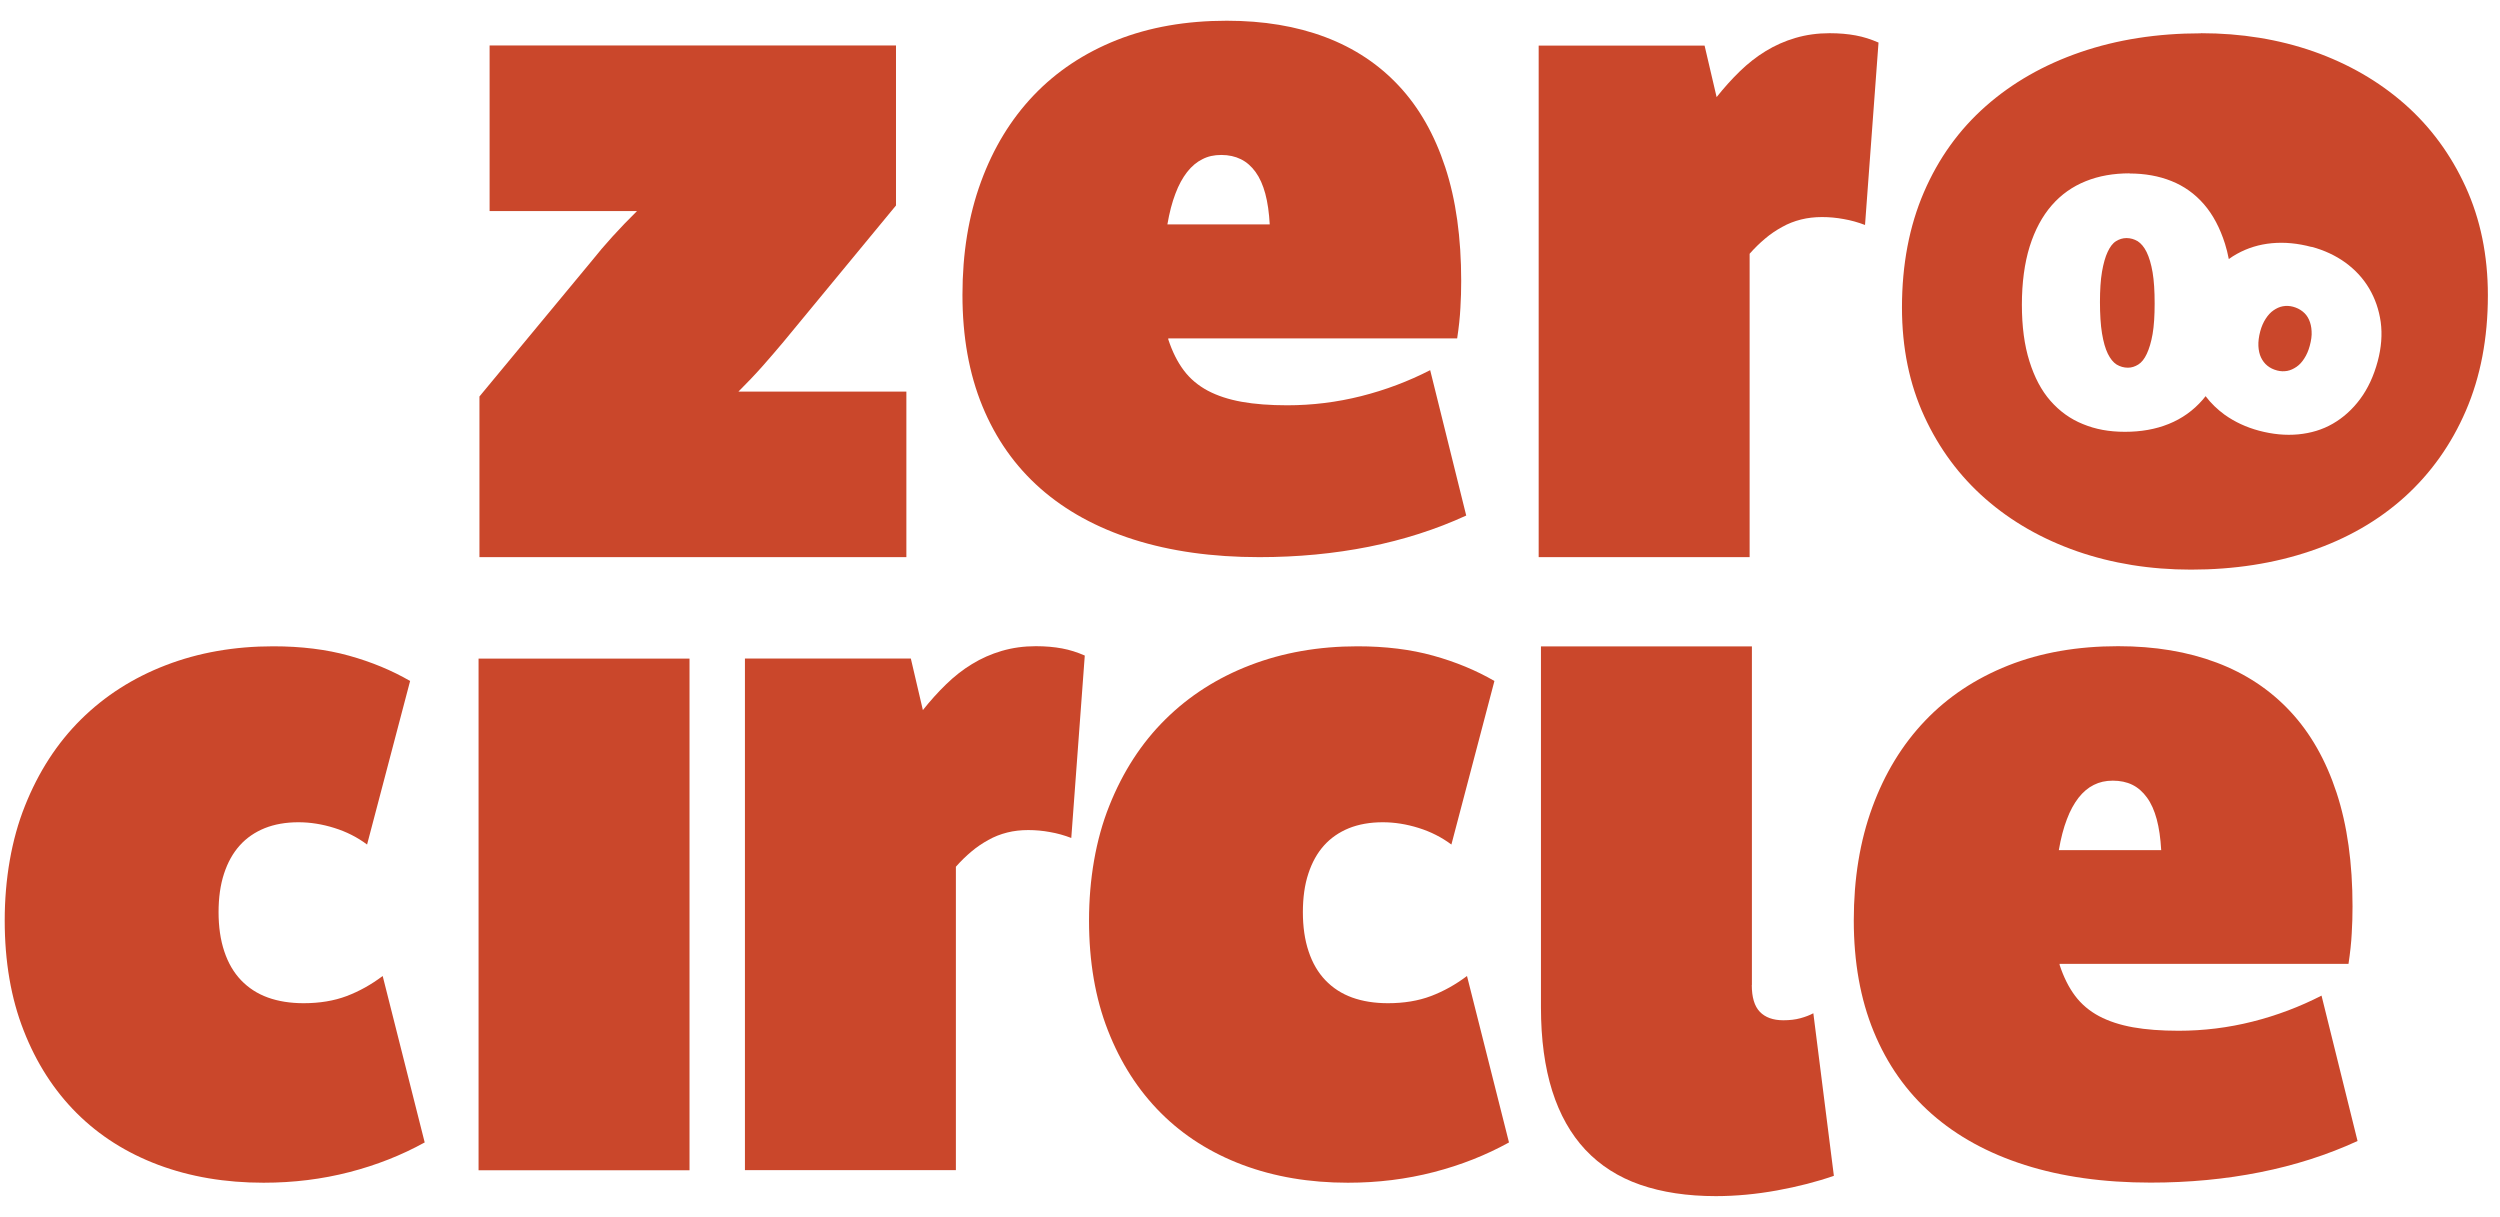
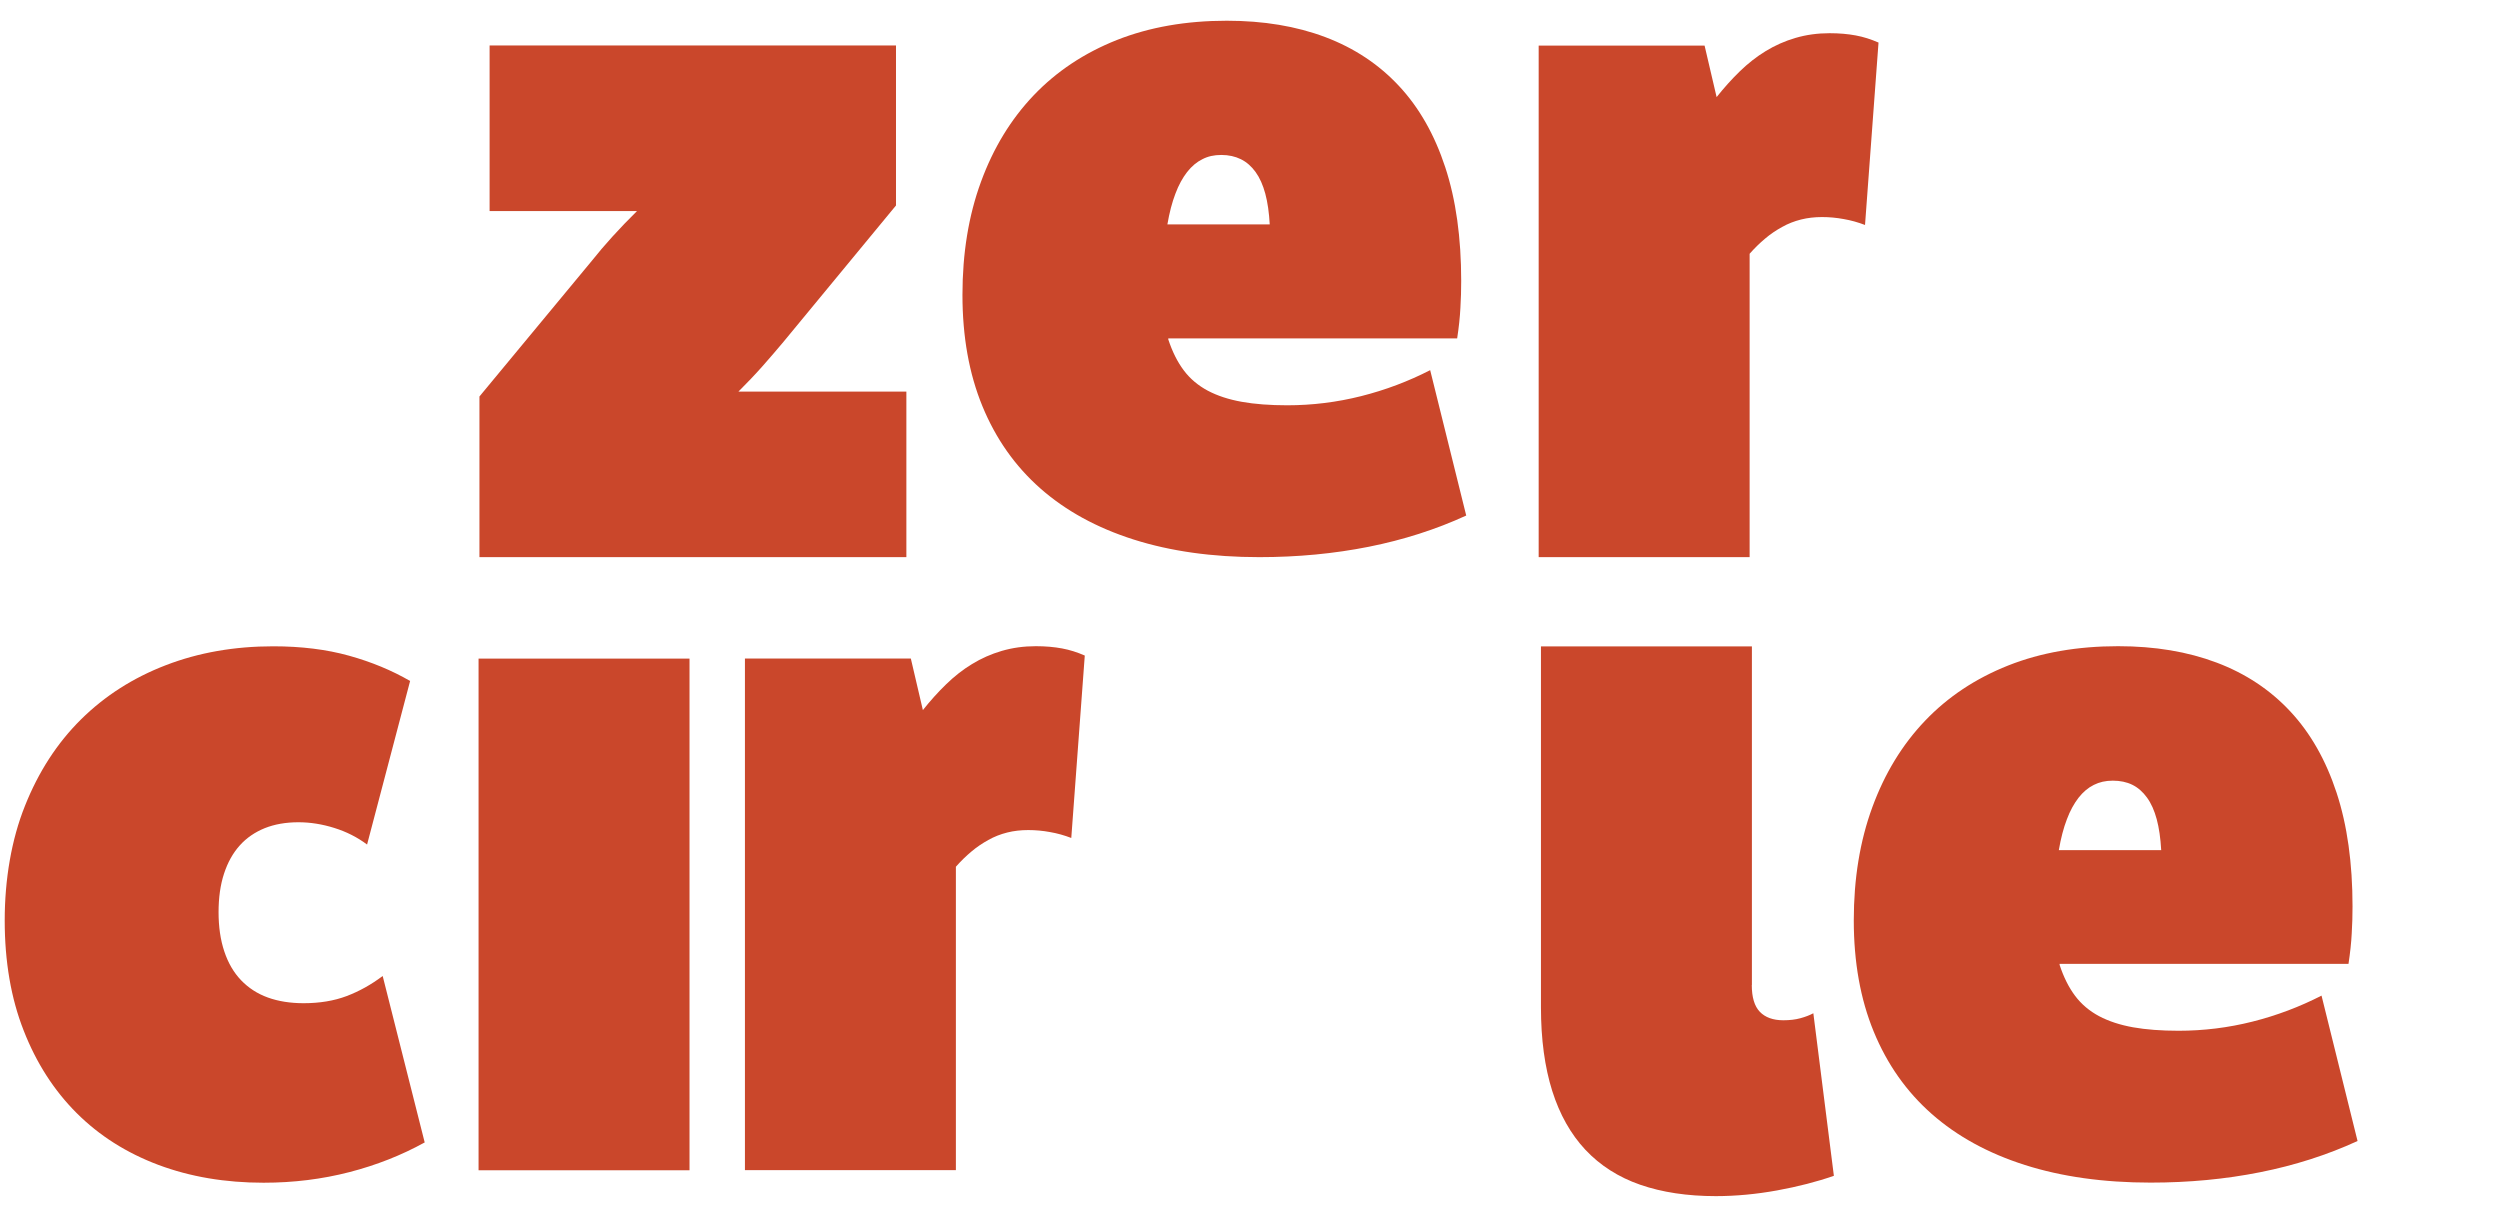
<svg xmlns="http://www.w3.org/2000/svg" width="113" height="55" viewBox="0 0 113 55" fill="none">
  <path d="M19.192 51.64C18.154 52.214 17.02 52.663 15.791 52.98C14.561 53.298 13.271 53.459 11.915 53.459C10.181 53.459 8.599 53.192 7.158 52.653C5.721 52.113 4.487 51.332 3.463 50.309C2.44 49.286 1.639 48.041 1.07 46.58C0.495 45.118 0.213 43.455 0.213 41.605C0.213 39.756 0.515 37.952 1.13 36.42C1.74 34.888 2.582 33.587 3.66 32.519C4.739 31.451 6.019 30.634 7.5 30.065C8.982 29.495 10.6 29.213 12.348 29.213C13.614 29.213 14.758 29.354 15.771 29.636C16.788 29.918 17.711 30.302 18.537 30.78L16.592 38.173C16.154 37.846 15.66 37.594 15.11 37.423C14.561 37.251 14.022 37.166 13.492 37.166C12.918 37.166 12.409 37.256 11.966 37.433C11.522 37.614 11.144 37.871 10.837 38.214C10.529 38.556 10.292 38.98 10.126 39.489C9.96 39.993 9.879 40.577 9.879 41.233C9.879 41.888 9.965 42.492 10.141 43.012C10.312 43.526 10.564 43.959 10.897 44.307C11.23 44.654 11.633 44.917 12.107 45.088C12.58 45.259 13.12 45.345 13.724 45.345C14.445 45.345 15.095 45.239 15.67 45.022C16.239 44.806 16.783 44.503 17.297 44.115L19.198 51.645L19.192 51.64Z" fill="#CA472B" />
  <path d="M21.631 29.769H31.166V52.896H21.631V29.769Z" fill="#CA472B" />
  <path d="M33.671 29.767H41.17L41.714 32.096C42.047 31.677 42.395 31.289 42.763 30.932C43.13 30.574 43.523 30.266 43.937 30.014C44.35 29.762 44.799 29.561 45.282 29.42C45.766 29.279 46.275 29.208 46.819 29.208C47.258 29.208 47.651 29.243 48.004 29.309C48.357 29.374 48.699 29.485 49.032 29.631L48.422 37.876C48.105 37.755 47.787 37.665 47.459 37.609C47.137 37.549 46.809 37.519 46.477 37.519C46.144 37.519 45.827 37.554 45.529 37.629C45.227 37.705 44.94 37.816 44.673 37.967C44.4 38.118 44.143 38.29 43.907 38.491C43.665 38.693 43.433 38.919 43.206 39.176V52.89H33.671V29.762V29.767Z" fill="#CA472B" />
-   <path d="M68.203 51.64C67.165 52.214 66.031 52.663 64.801 52.98C63.572 53.298 62.282 53.459 60.926 53.459C59.192 53.459 57.61 53.192 56.168 52.653C54.732 52.113 53.497 51.332 52.474 50.309C51.451 49.286 50.65 48.041 50.08 46.58C49.506 45.118 49.224 43.455 49.224 41.605C49.224 39.756 49.526 37.952 50.141 36.42C50.751 34.888 51.592 33.587 52.671 32.519C53.749 31.451 55.029 30.634 56.511 30.065C57.993 29.495 59.611 29.213 61.359 29.213C62.624 29.213 63.768 29.354 64.781 29.636C65.799 29.918 66.722 30.302 67.548 30.78L65.603 38.173C65.164 37.846 64.67 37.594 64.121 37.423C63.572 37.251 63.032 37.166 62.503 37.166C61.929 37.166 61.42 37.256 60.976 37.433C60.533 37.614 60.155 37.871 59.847 38.214C59.54 38.556 59.303 38.98 59.137 39.489C58.97 39.993 58.89 40.577 58.89 41.233C58.89 41.888 58.975 42.492 59.152 43.012C59.323 43.526 59.575 43.959 59.908 44.307C60.24 44.654 60.644 44.917 61.117 45.088C61.591 45.259 62.13 45.345 62.735 45.345C63.456 45.345 64.106 45.239 64.68 45.022C65.25 44.806 65.794 44.503 66.308 44.115L68.208 51.645L68.203 51.64Z" fill="#CA472B" />
  <path d="M79.186 29.218V44.523H79.181C79.181 45.078 79.302 45.481 79.544 45.733C79.786 45.985 80.139 46.116 80.607 46.116C80.895 46.116 81.151 46.086 81.373 46.025C81.595 45.965 81.797 45.889 81.963 45.799L82.891 53.147C82.125 53.414 81.268 53.635 80.325 53.807C79.383 53.978 78.461 54.064 77.559 54.065C76.263 54.065 75.124 53.892 74.137 53.55C73.149 53.207 72.327 52.678 71.662 51.973C70.997 51.262 70.498 50.375 70.16 49.307C69.823 48.238 69.651 46.978 69.651 45.532V29.218H79.186Z" fill="#CA472B" />
  <path d="M106.56 51.574C105.19 52.204 103.723 52.673 102.156 52.985C100.588 53.298 98.94 53.454 97.207 53.454C95.085 53.454 93.19 53.187 91.527 52.658C89.864 52.129 88.458 51.358 87.314 50.35C86.17 49.342 85.298 48.102 84.693 46.63C84.088 45.159 83.791 43.48 83.791 41.601C83.791 39.721 84.068 38.017 84.628 36.49C85.187 34.963 85.978 33.663 87.011 32.58C88.044 31.496 89.299 30.665 90.771 30.08C92.248 29.495 93.906 29.208 95.74 29.208C97.398 29.208 98.88 29.455 100.19 29.949C101.501 30.443 102.609 31.178 103.521 32.156C104.434 33.134 105.129 34.359 105.613 35.83C106.097 37.302 106.334 39.015 106.334 40.971C106.334 41.374 106.324 41.782 106.298 42.19C106.278 42.603 106.228 43.062 106.152 43.566H93.094V43.611C93.276 44.166 93.508 44.63 93.795 45.013C94.082 45.395 94.445 45.698 94.878 45.93C95.317 46.162 95.826 46.328 96.415 46.434C97.005 46.539 97.691 46.59 98.472 46.59C99.601 46.59 100.714 46.454 101.813 46.177C102.912 45.9 103.95 45.506 104.933 45.002L106.56 51.569V51.574ZM97.686 38.421C97.655 37.886 97.59 37.423 97.484 37.03C97.378 36.636 97.232 36.309 97.045 36.052C96.859 35.795 96.637 35.598 96.38 35.472C96.123 35.346 95.831 35.286 95.498 35.286C95.166 35.286 94.894 35.351 94.641 35.477C94.385 35.603 94.158 35.795 93.951 36.057C93.749 36.319 93.568 36.642 93.422 37.035C93.271 37.428 93.15 37.891 93.059 38.426H97.691L97.686 38.421Z" fill="#CA472B" />
  <path d="M40.494 9.293L35.409 15.456C35.122 15.799 34.809 16.162 34.472 16.545C34.134 16.928 33.766 17.311 33.378 17.699H40.968V25.183H21.671V17.921L26.756 11.782C27.028 11.44 27.335 11.077 27.683 10.694C28.031 10.311 28.399 9.928 28.792 9.54H22.13V2.056H40.499V9.293H40.494Z" fill="#CA472B" />
  <path d="M66.272 23.303C64.901 23.933 63.435 24.401 61.868 24.714C60.3 25.026 58.652 25.183 56.919 25.183C54.797 25.183 52.902 24.915 51.239 24.386C49.576 23.857 48.17 23.086 47.026 22.078C45.882 21.07 45.01 19.83 44.405 18.359C43.8 16.887 43.503 15.209 43.503 13.329C43.503 11.449 43.78 9.746 44.34 8.219C44.899 6.692 45.69 5.392 46.723 4.308C47.756 3.225 49.011 2.393 50.483 1.808C51.96 1.224 53.618 0.937 55.452 0.937C57.11 0.937 58.592 1.183 59.902 1.677C61.212 2.171 62.321 2.907 63.233 3.885C64.146 4.862 64.841 6.087 65.325 7.559C65.809 9.03 66.046 10.744 66.046 12.699C66.046 13.102 66.035 13.511 66.01 13.919C65.99 14.332 65.94 14.791 65.864 15.295H52.806V15.34C52.988 15.894 53.219 16.358 53.507 16.741C53.794 17.124 54.157 17.426 54.59 17.658C55.029 17.89 55.538 18.056 56.127 18.162C56.717 18.268 57.402 18.319 58.184 18.319C59.312 18.319 60.426 18.182 61.525 17.905C62.624 17.628 63.662 17.235 64.644 16.731L66.272 23.298V23.303ZM57.392 10.144C57.362 9.61 57.297 9.146 57.191 8.753C57.085 8.36 56.939 8.032 56.752 7.775C56.566 7.518 56.344 7.322 56.087 7.196C55.83 7.07 55.538 7.004 55.205 7.004C54.873 7.004 54.6 7.065 54.348 7.196C54.091 7.322 53.865 7.513 53.658 7.775C53.456 8.037 53.275 8.36 53.129 8.753C52.978 9.146 52.857 9.61 52.766 10.144H57.397H57.392Z" fill="#CA472B" />
  <path d="M69.548 2.06H77.047L77.591 4.389C77.924 3.97 78.272 3.582 78.639 3.225C79.007 2.867 79.4 2.559 79.814 2.307C80.227 2.055 80.675 1.854 81.159 1.713C81.643 1.572 82.152 1.501 82.696 1.501C83.135 1.501 83.528 1.536 83.881 1.602C84.234 1.667 84.576 1.778 84.909 1.924L84.299 10.169C83.982 10.048 83.664 9.958 83.337 9.902C83.014 9.842 82.686 9.811 82.354 9.811C82.021 9.811 81.704 9.847 81.406 9.922C81.104 9.998 80.817 10.109 80.549 10.26C80.277 10.411 80.02 10.582 79.784 10.784C79.542 10.986 79.31 11.213 79.083 11.47V25.183H69.548V2.06Z" fill="#CA472B" />
-   <path d="M99.48 1.501C101.304 1.501 103.003 1.778 104.575 2.327C106.147 2.882 107.518 3.673 108.688 4.701C109.857 5.729 110.774 6.979 111.444 8.44C112.115 9.907 112.452 11.54 112.452 13.35C112.452 15.29 112.119 17.029 111.459 18.561C110.799 20.092 109.872 21.393 108.692 22.461C107.508 23.529 106.092 24.346 104.444 24.905C102.796 25.465 100.992 25.747 99.031 25.747C97.192 25.747 95.478 25.47 93.891 24.921C92.303 24.367 90.917 23.575 89.743 22.547C88.569 21.519 87.647 20.274 86.977 18.817C86.306 17.361 85.969 15.723 85.969 13.898C85.969 11.958 86.301 10.22 86.961 8.688C87.621 7.156 88.554 5.86 89.753 4.802C90.952 3.743 92.379 2.927 94.037 2.357C95.695 1.788 97.509 1.506 99.48 1.506V1.501ZM96.261 7.835C95.536 7.835 94.875 7.948 94.278 8.189C93.675 8.431 93.163 8.793 92.737 9.283C92.311 9.773 91.978 10.391 91.743 11.137C91.509 11.882 91.389 12.784 91.389 13.771C91.389 14.759 91.502 15.605 91.73 16.329C91.957 17.053 92.269 17.65 92.681 18.118C93.093 18.587 93.583 18.943 94.151 19.17C94.719 19.404 95.323 19.517 96.047 19.518C96.771 19.518 97.432 19.404 98.028 19.162C98.625 18.921 99.136 18.558 99.562 18.068C99.608 18.016 99.65 17.962 99.693 17.907C99.933 18.225 100.222 18.504 100.558 18.749C101.012 19.07 101.522 19.31 102.103 19.466C102.721 19.631 103.314 19.687 103.883 19.633C104.452 19.578 104.974 19.423 105.445 19.15C105.917 18.878 106.328 18.507 106.677 18.039C107.025 17.571 107.293 17 107.472 16.331C107.638 15.711 107.683 15.117 107.609 14.558C107.53 13.997 107.354 13.492 107.084 13.035C106.814 12.579 106.457 12.195 106.011 11.868C105.569 11.55 105.058 11.31 104.484 11.156L104.482 11.163C103.858 10.996 103.265 10.94 102.689 10.993C102.114 11.046 101.591 11.209 101.114 11.473C100.985 11.544 100.861 11.623 100.742 11.71C100.695 11.469 100.64 11.24 100.571 11.023C100.344 10.306 100.031 9.709 99.619 9.233C99.207 8.758 98.717 8.41 98.149 8.183C97.581 7.955 96.949 7.842 96.253 7.842L96.261 7.835ZM103.183 13.844C103.332 13.817 103.486 13.822 103.638 13.862C103.802 13.906 103.946 13.974 104.074 14.075C104.203 14.176 104.299 14.298 104.366 14.449C104.434 14.6 104.476 14.774 104.484 14.969C104.499 15.165 104.467 15.386 104.4 15.634C104.341 15.854 104.256 16.046 104.153 16.203C104.049 16.367 103.934 16.491 103.802 16.581C103.669 16.671 103.53 16.738 103.381 16.765C103.232 16.791 103.077 16.787 102.926 16.746C102.756 16.701 102.611 16.632 102.489 16.533C102.361 16.432 102.268 16.303 102.198 16.159C102.129 16.015 102.089 15.834 102.08 15.64C102.071 15.445 102.097 15.223 102.163 14.975C102.222 14.754 102.308 14.562 102.411 14.405C102.516 14.242 102.631 14.117 102.763 14.027C102.895 13.937 103.034 13.87 103.183 13.844ZM96.118 10.761C96.296 10.761 96.466 10.81 96.622 10.902C96.778 11.002 96.914 11.165 97.027 11.393C97.141 11.627 97.233 11.932 97.297 12.309C97.361 12.685 97.39 13.161 97.39 13.715C97.39 14.269 97.361 14.73 97.297 15.1C97.233 15.469 97.141 15.768 97.034 15.995C96.928 16.222 96.799 16.385 96.65 16.477C96.501 16.57 96.346 16.62 96.183 16.62C95.998 16.62 95.827 16.57 95.671 16.477C95.515 16.378 95.387 16.215 95.273 15.987C95.16 15.753 95.075 15.455 95.011 15.071C94.947 14.688 94.918 14.191 94.918 13.651C94.918 13.112 94.947 12.65 95.011 12.28C95.075 11.911 95.159 11.613 95.266 11.386C95.372 11.159 95.493 10.995 95.643 10.902C95.792 10.81 95.948 10.761 96.118 10.761Z" fill="#CA472B" />
</svg>